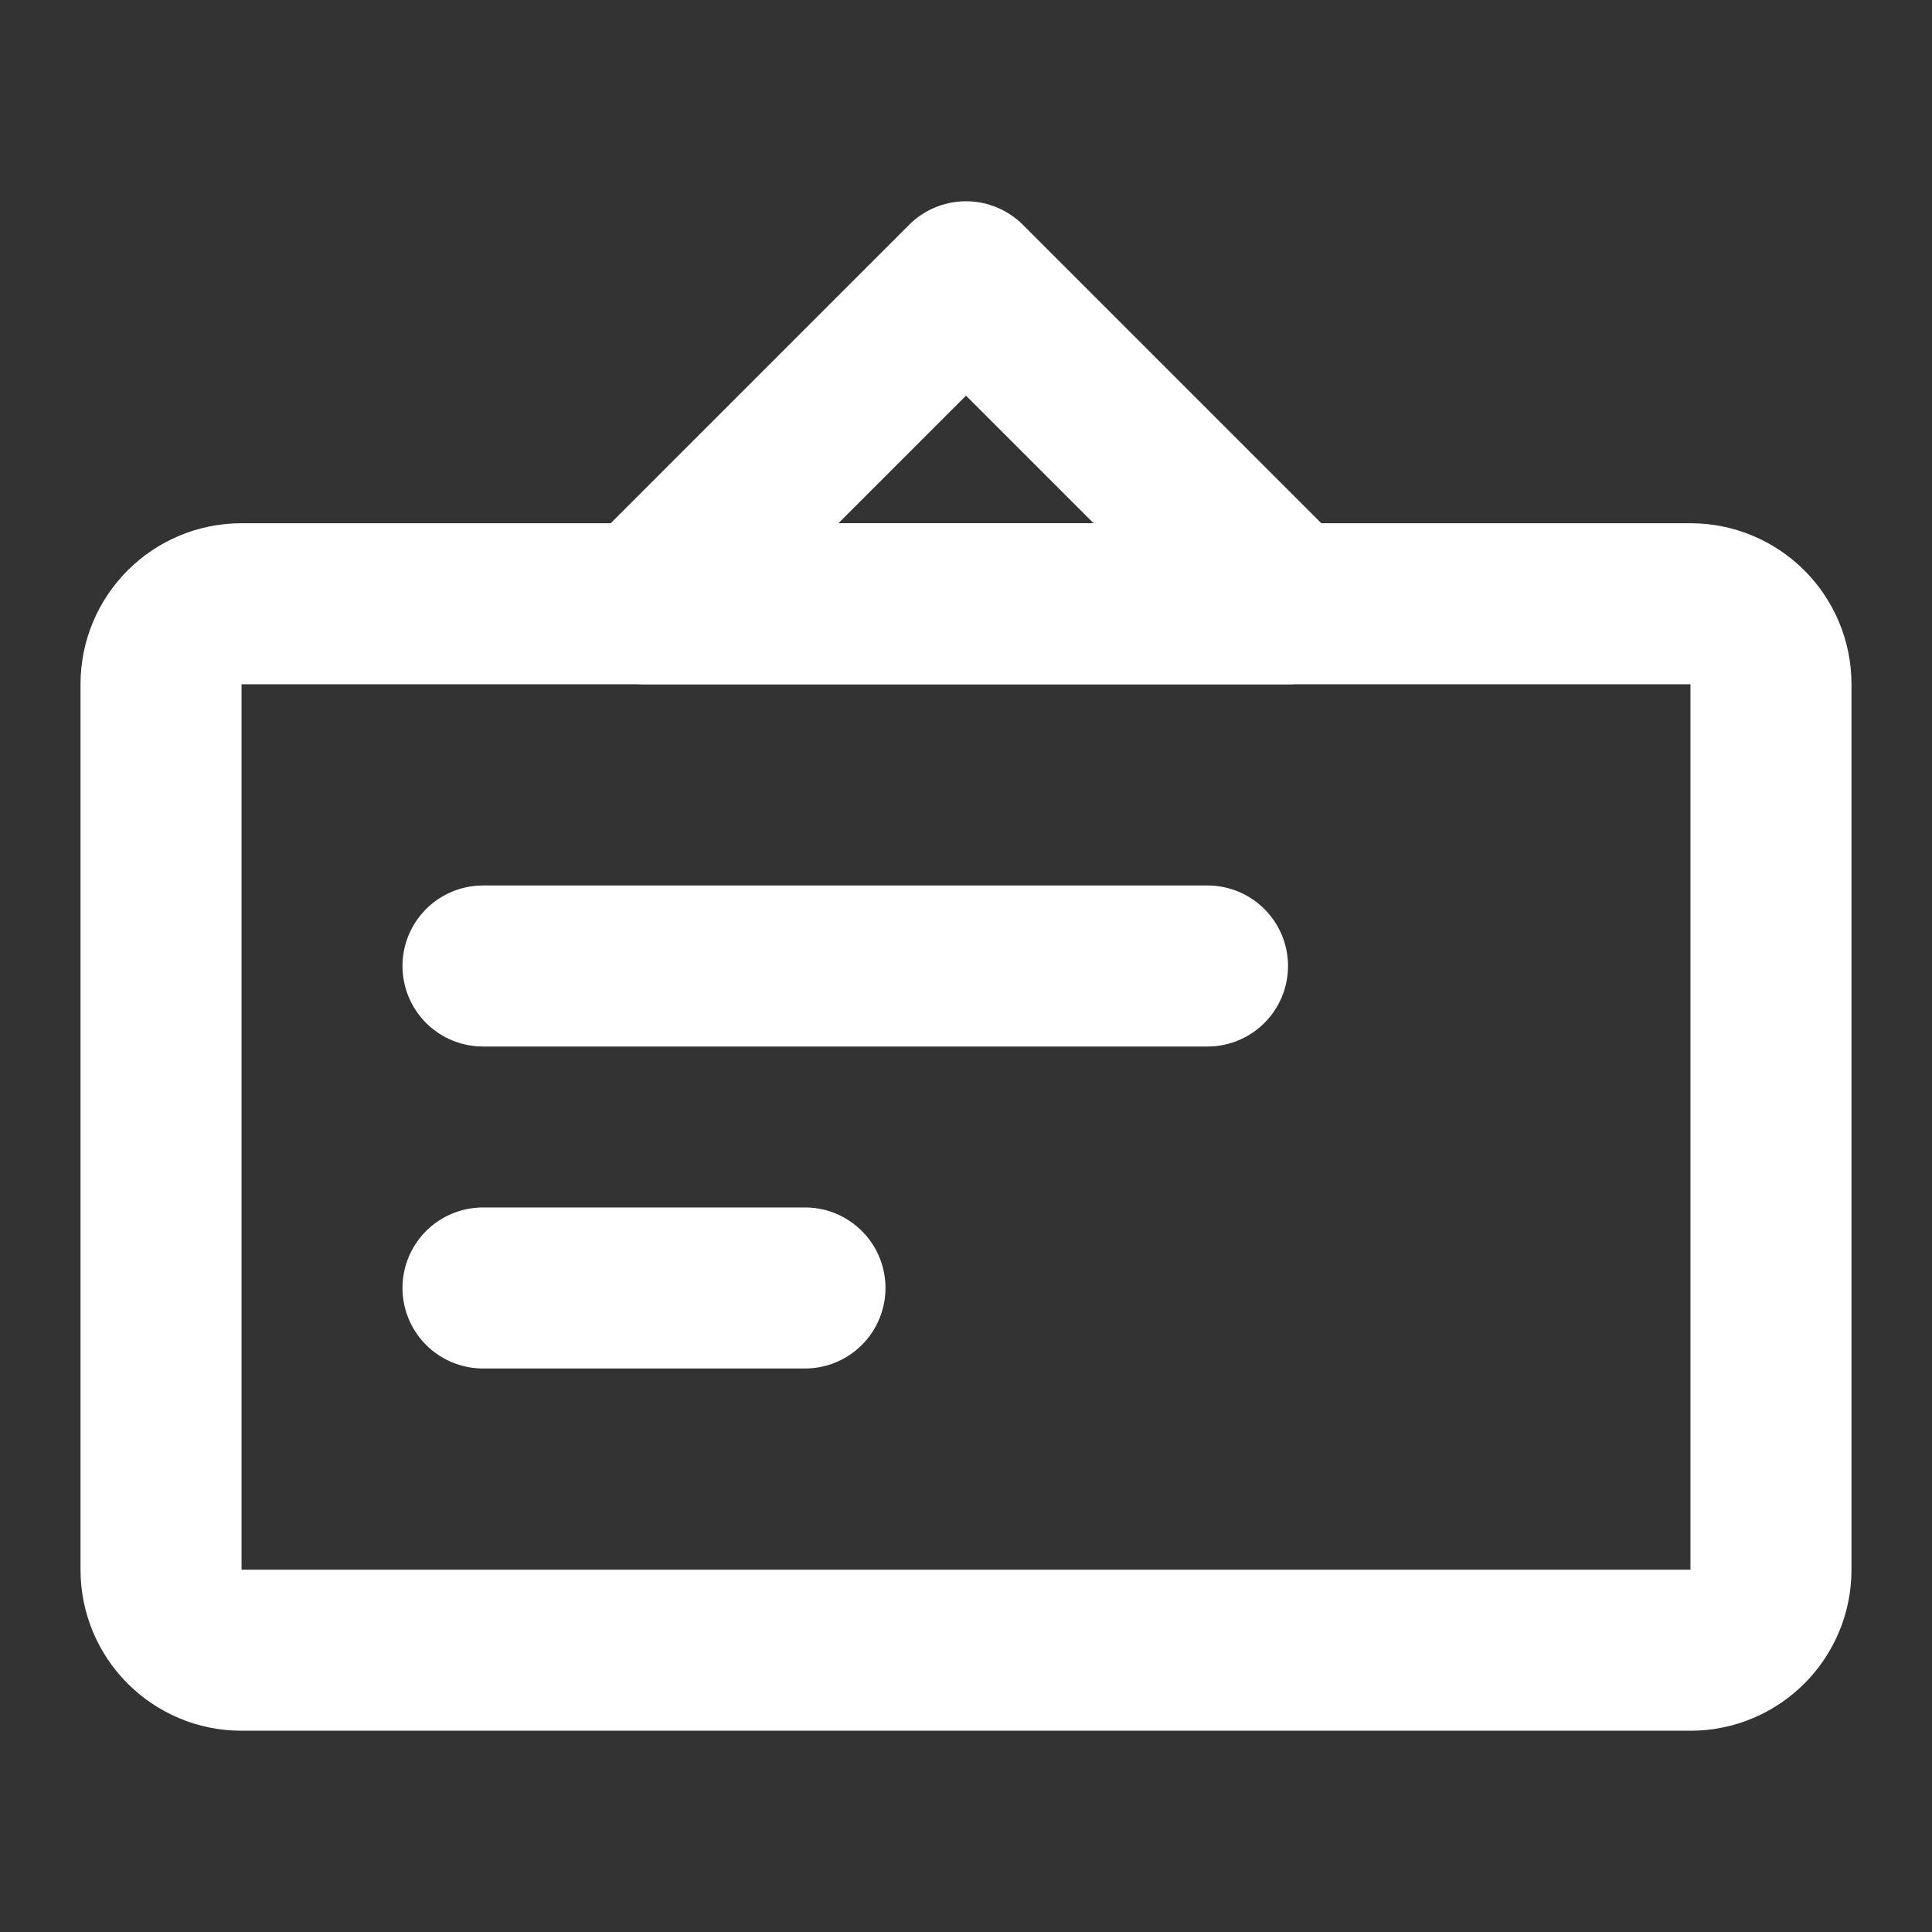
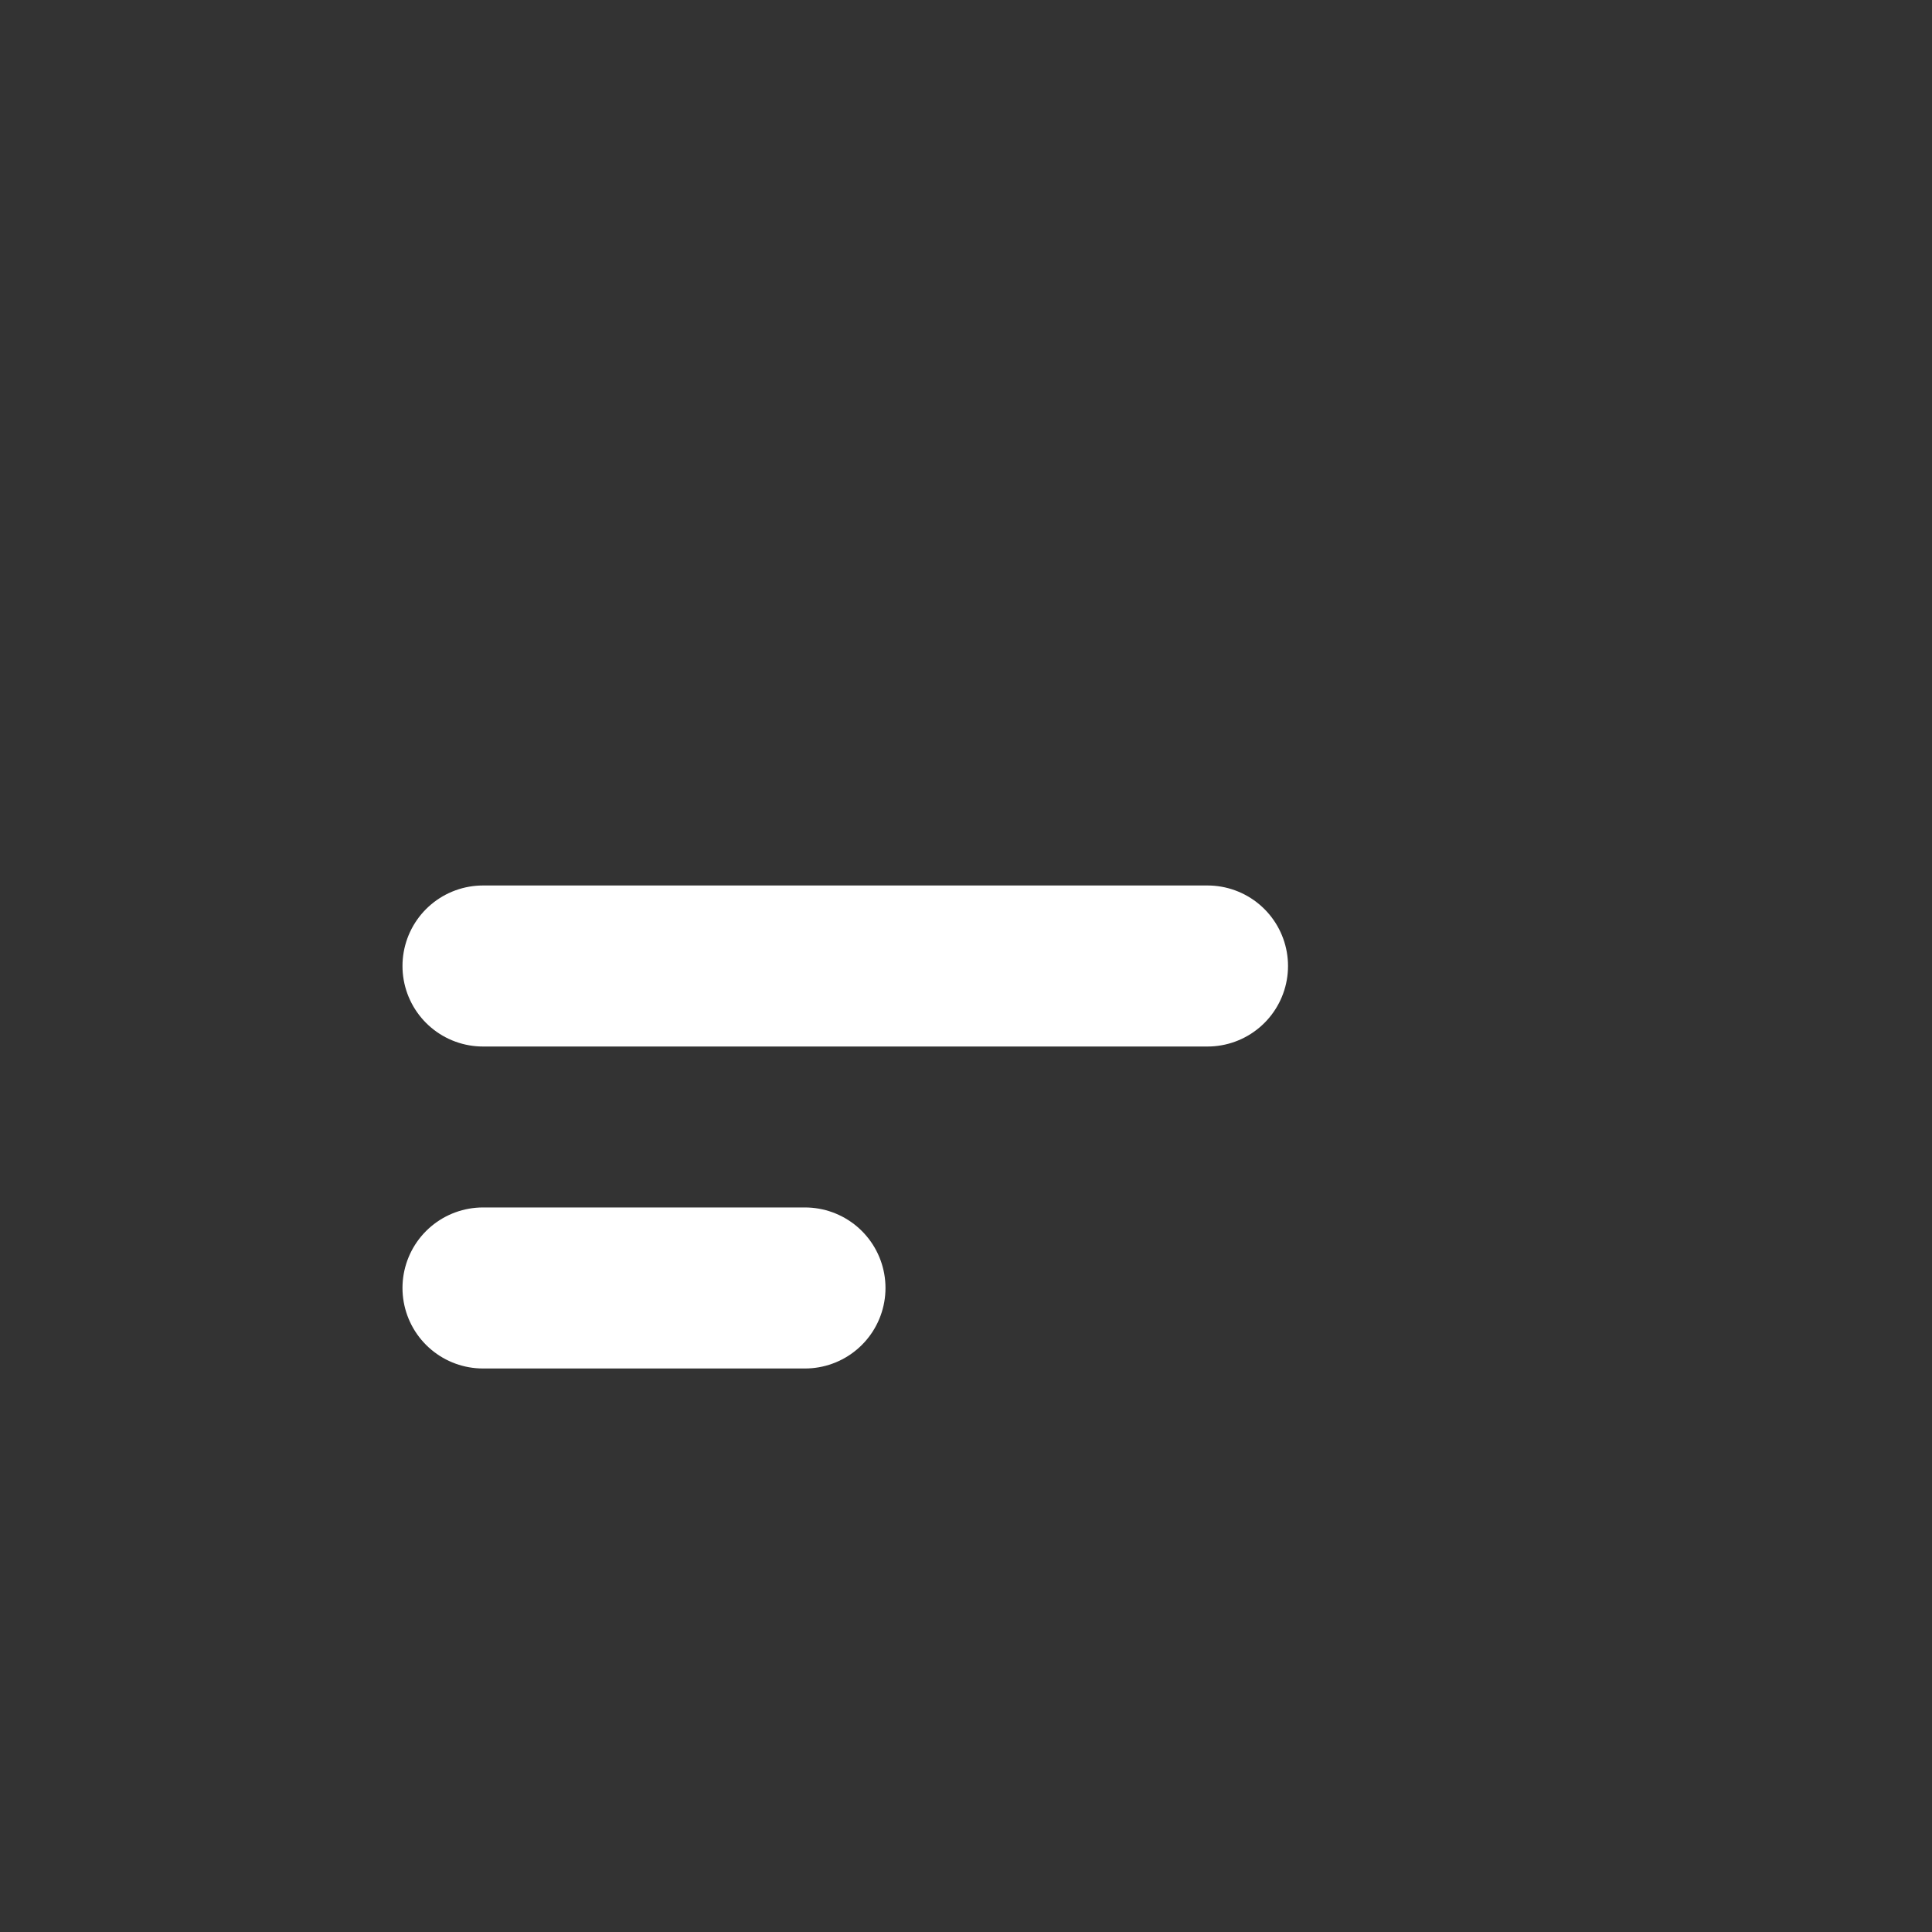
<svg xmlns="http://www.w3.org/2000/svg" width="20" height="20" viewBox="0 0 20 20" fill="none">
  <rect x="0" y="0" width="20" height="20" fill="#333333" stroke="none" />
-   <path d="M17.5 6.25H2.5C2.04 6.25 1.667 6.623 1.667 7.083V16.25C1.667 16.71 2.04 17.083 2.5 17.083H17.5C17.96 17.083 18.333 16.71 18.333 16.25V7.083C18.333 6.623 17.96 6.25 17.5 6.25Z" stroke="white" stroke-width="1.667" stroke-linejoin="round" />
-   <path d="M10 2.917L6.667 6.25H13.333L10 2.917Z" stroke="white" stroke-width="1.667" stroke-linecap="round" stroke-linejoin="round" />
  <path d="M5 10H12.5" stroke="white" stroke-width="1.667" stroke-linecap="round" stroke-linejoin="round" />
  <path d="M5 13.333H8.333" stroke="white" stroke-width="1.667" stroke-linecap="round" stroke-linejoin="round" />
</svg>